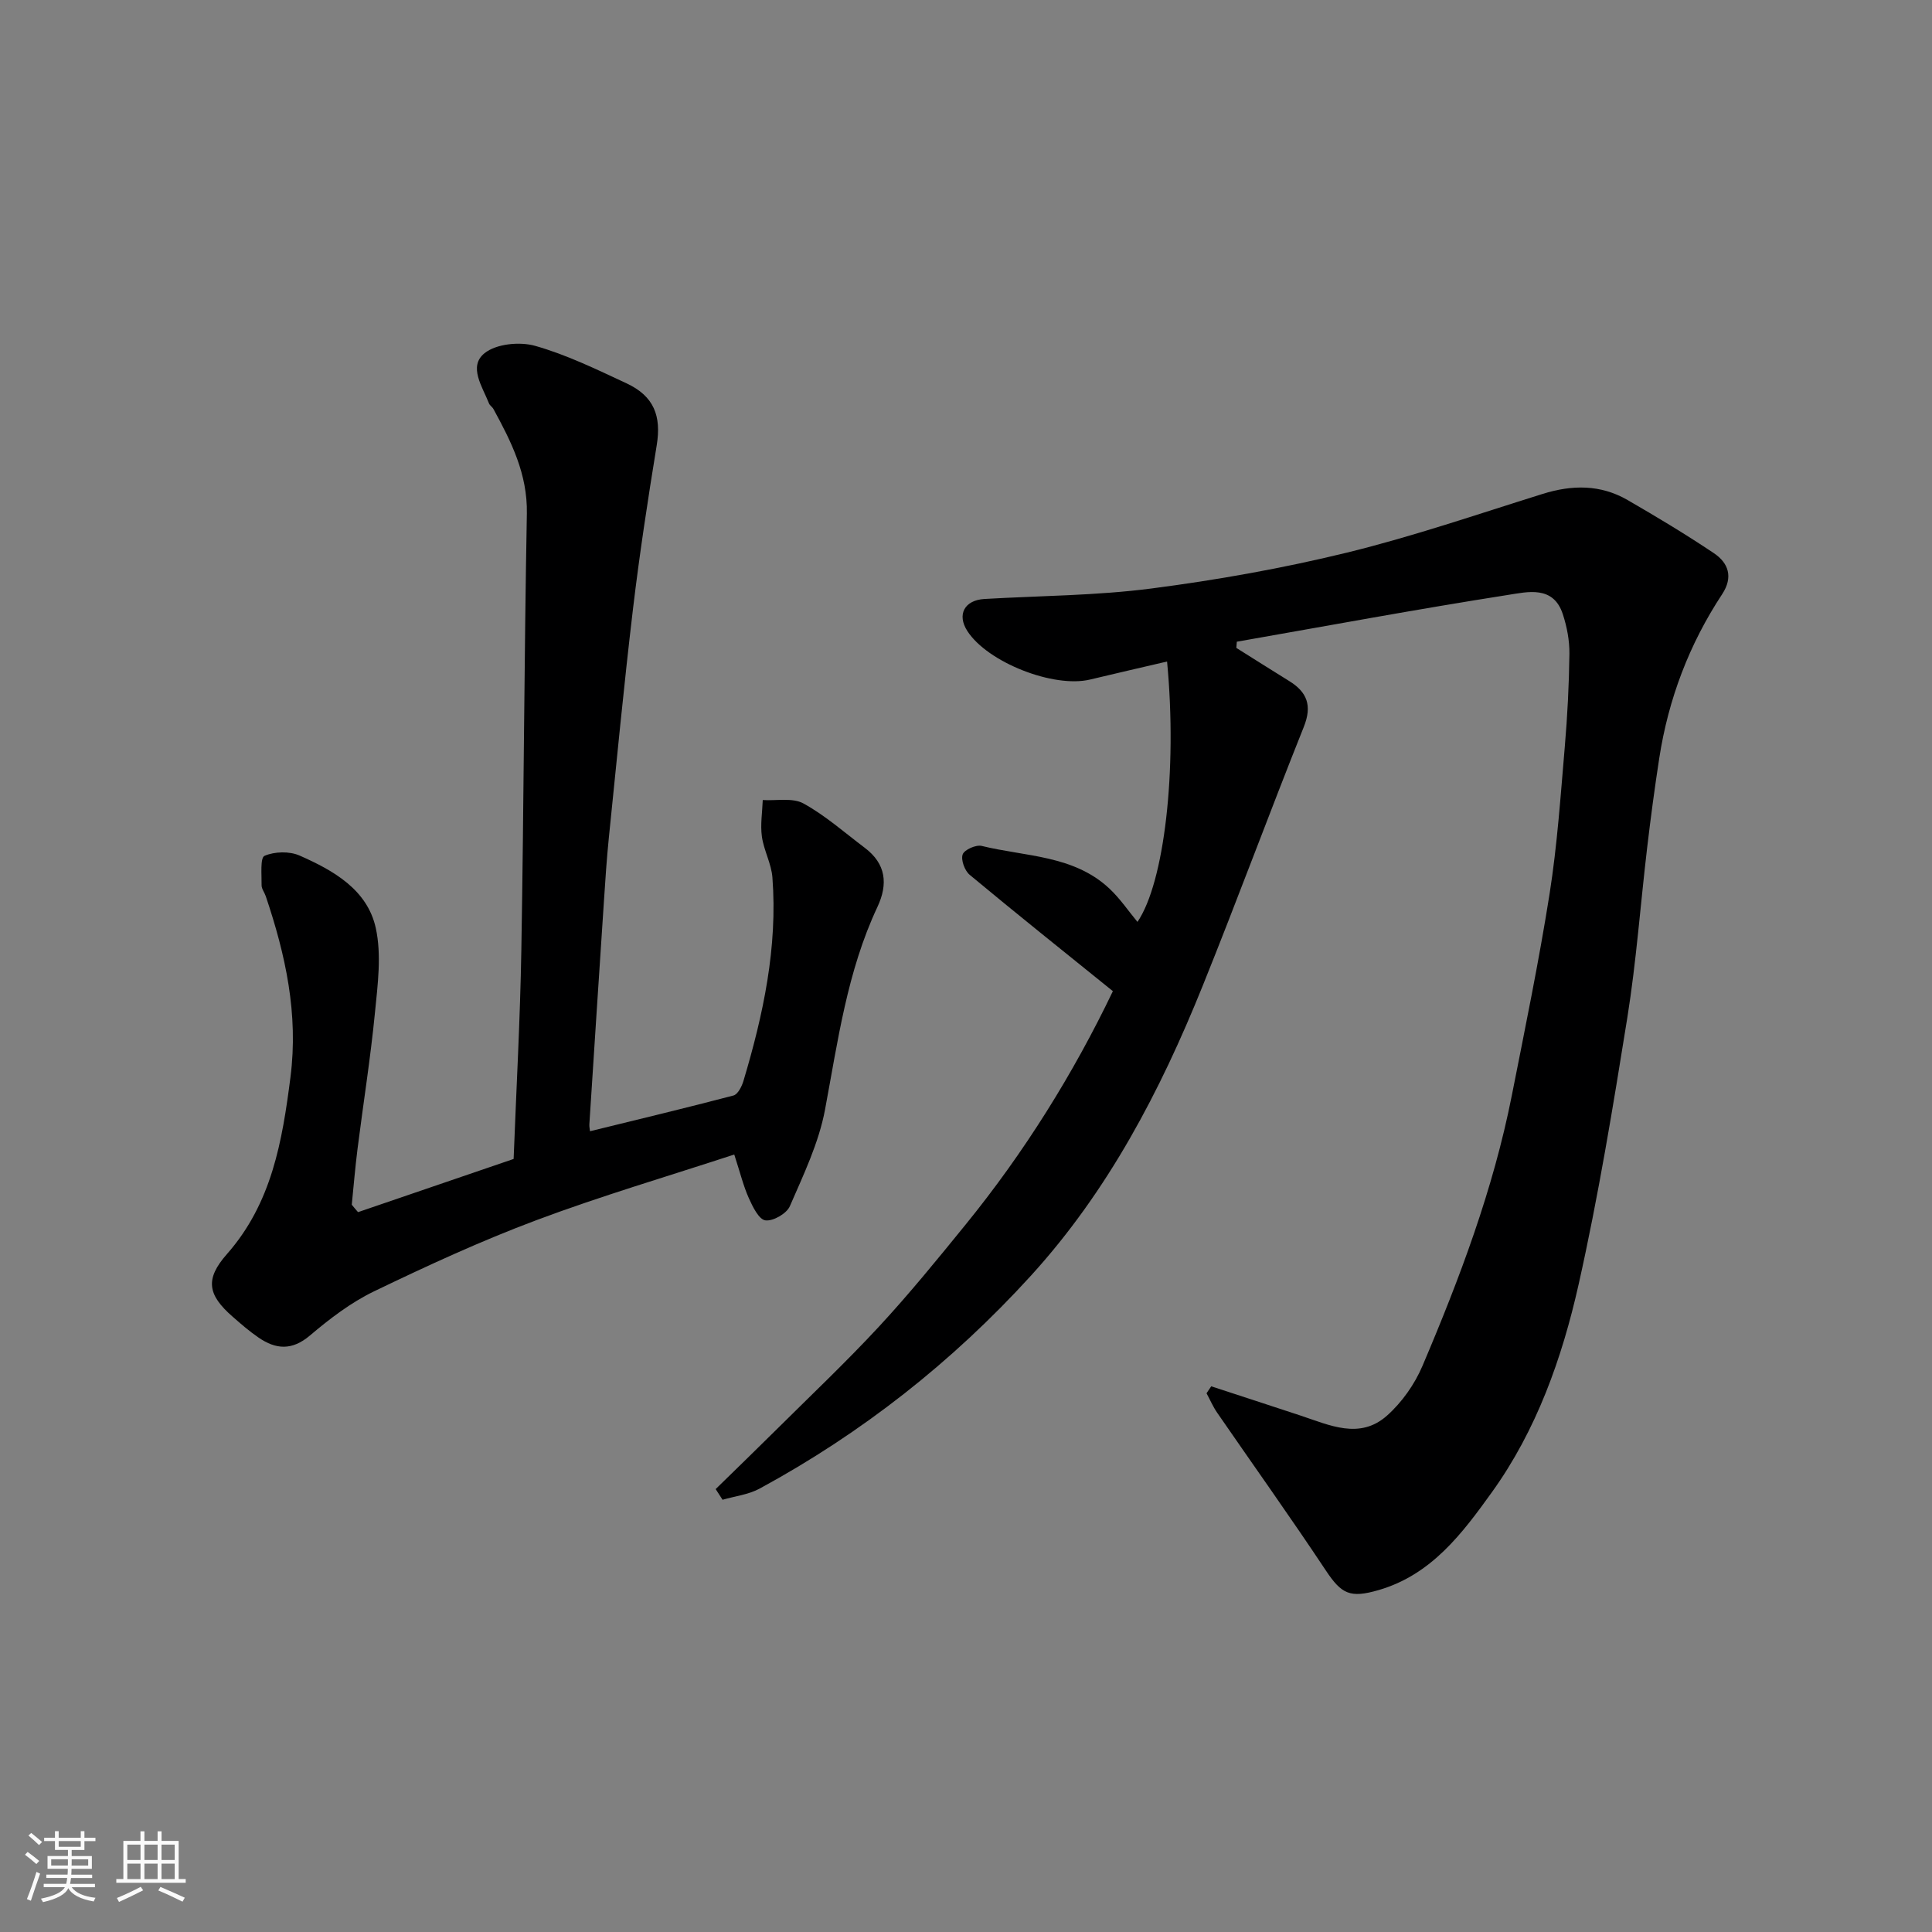
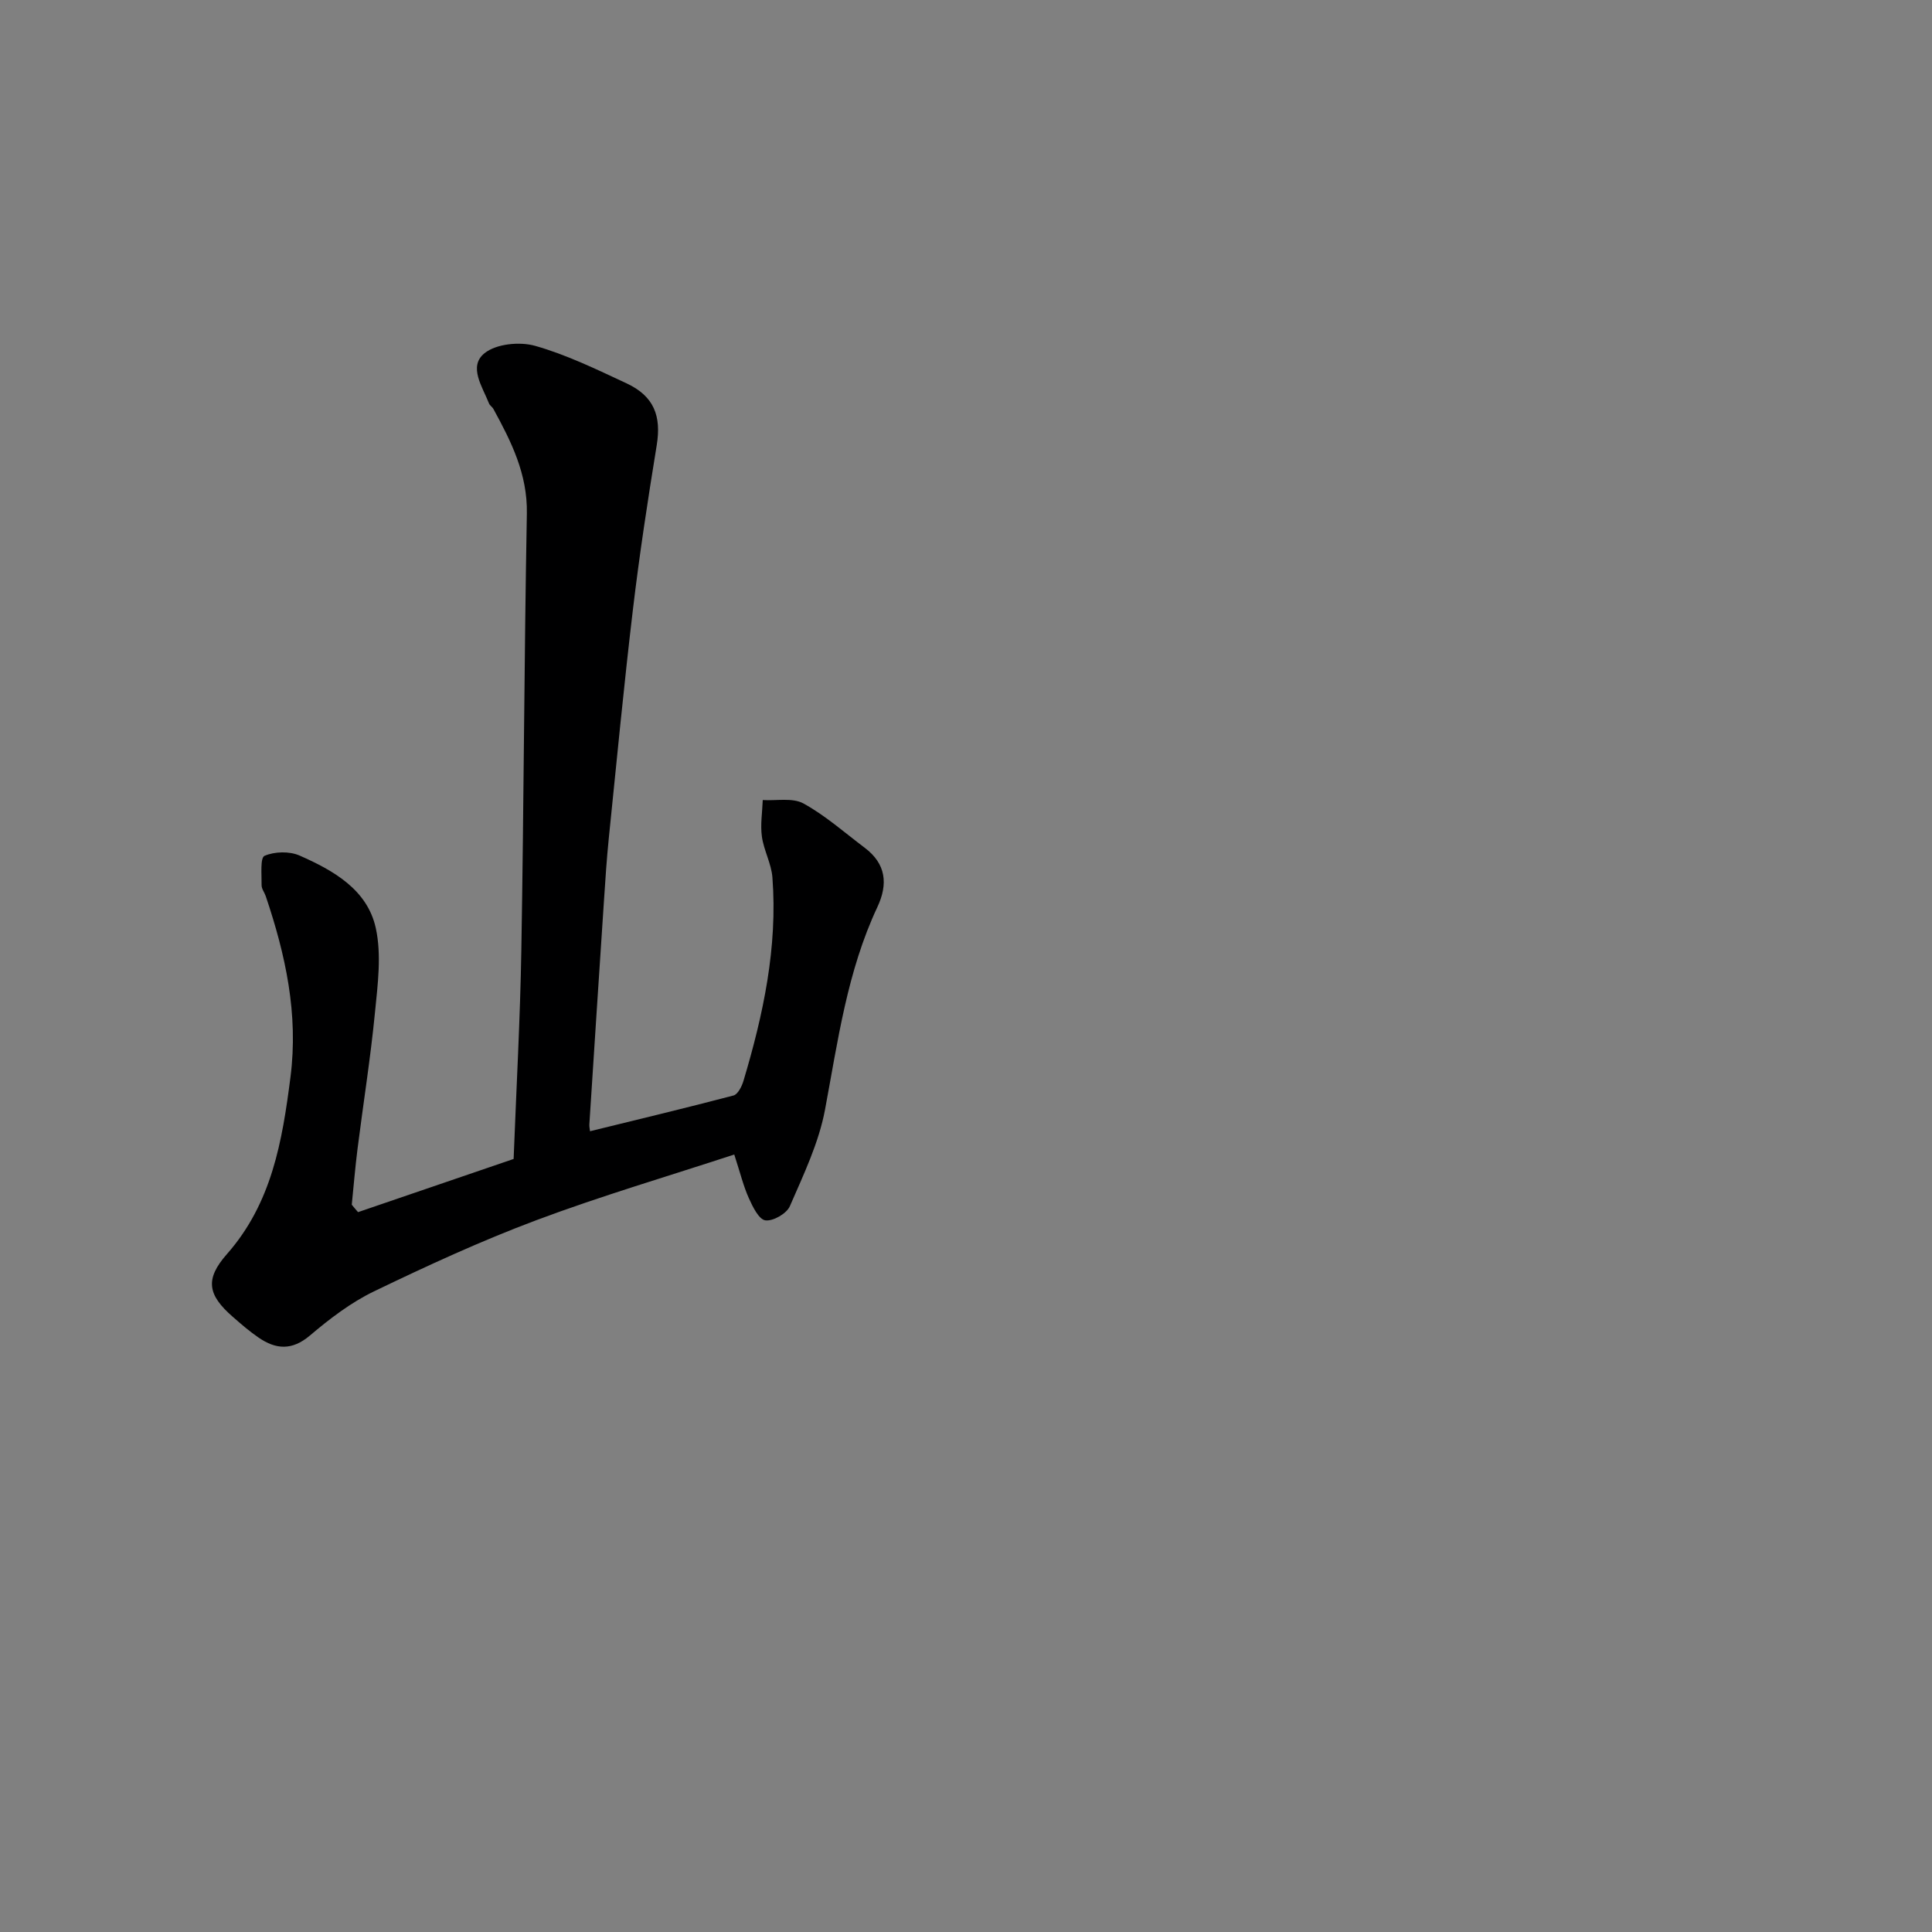
<svg xmlns="http://www.w3.org/2000/svg" enable-background="new 0 0 400 400" viewBox="0 0 400 400">
  <rect x="0" y="0" width="400" height="400" fill="#808080" stroke="none" />
-   <path d="m5.17 384 .55-.58c.85.61 1.65 1.24 2.4 1.87l-.59.64c-.83-.73-1.62-1.38-2.36-1.93m1.22 9.53-.82-.34c.71-1.76 1.37-3.64 1.98-5.63.24.13.5.25.76.36-.6 1.67-1.24 3.54-1.92 5.61m-.5-13.5.57-.54c.56.44 1.31 1.06 2.26 1.87l-.64.64c-.68-.66-1.41-1.32-2.19-1.97m3.25.46h2.24v-1.36h.77v1.36h4.57v-1.36h.76v1.36h2.28v.69h-2.28v1.84h-2.64v1.26h4.18v2.64h-4.21c0 .45-.02.86-.05 1.21h4.32v.69h-4.38c-.04.34-.1.75-.19 1.22h5.15v.69h-4.82c.87 1.19 2.51 1.92 4.93 2.19-.17.31-.3.57-.37.76-2.77-.49-4.52-1.41-5.26-2.76-.56 1.26-2.3 2.23-5.24 2.9-.12-.24-.26-.48-.43-.72 2.73-.55 4.38-1.34 4.96-2.38h-4.38v-.69h4.65c.1-.38.17-.79.21-1.22h-4.32v-.69h4.4c.03-.34.05-.75.05-1.21h-4.2v-2.64h4.23v-1.26h-2.69v-1.84h-2.24zm1.46 4.46v1.29h3.45c.01-.4.02-.57.01-.53v-.32-.45h-3.46zm1.55-2.59h4.57v-1.19h-4.57zm6.11 2.59h-3.42v.77c-.01.19-.01.37-.02.53h3.44z" fill="#fafafa" />
-   <path d="m32.63 379.16h.82v1.98h3.54v7.89h1.46v.78h-14.37v-.78h1.46v-7.89h3.54v-1.98h.82v1.98h2.73zm-3.49 11.48.5.73c-1.61.82-3.28 1.63-5 2.41-.13-.27-.28-.55-.44-.82 1.75-.72 3.4-1.49 4.94-2.32m-2.78-5.55h2.73v-3.18h-2.73zm0 3.95h2.73v-3.2h-2.73zm3.54-3.95h2.73v-3.18h-2.73zm0 3.95h2.73v-3.2h-2.73zm7.89 4.68c-1.84-.92-3.51-1.7-5.02-2.32l.45-.73c1.89.8 3.57 1.55 5.04 2.23zm-1.62-11.81h-2.73v3.18h2.73zm-2.73 7.13h2.73v-3.2h-2.73z" fill="#fafafa" />
  <g fill="#000001">
-     <path d="m148.17 308.3c4.17-4.08 8.36-8.13 12.49-12.23 7.15-7.1 14.49-14.04 21.33-21.42 6.25-6.75 12.07-13.9 17.88-21.05 12.22-15.02 22.38-31.36 30.54-48.39-9.98-8.06-19.9-15.98-29.65-24.09-1.03-.86-1.85-3.1-1.45-4.22.35-.98 2.76-2.05 3.94-1.76 9.06 2.23 19.06 1.88 26.47 8.86 2.19 2.06 3.91 4.62 5.78 6.87 5.52-8.07 8.29-31.25 6.13-53.91-5.35 1.25-10.65 2.46-15.93 3.73-7.56 1.82-21.24-3.56-25.42-10.04-2.2-3.41-.6-6.4 3.55-6.64 11.53-.67 23.15-.69 34.57-2.17 13.57-1.76 27.12-4.17 40.4-7.41 13.7-3.35 27.1-7.96 40.59-12.17 6.09-1.91 11.99-1.97 17.57 1.26 6.06 3.5 12.07 7.11 17.88 11.01 3.02 2.02 4.04 4.95 1.72 8.48-6.83 10.36-11.14 21.72-13.03 33.97-.95 6.15-1.77 12.31-2.5 18.49-1.39 11.72-2.24 23.52-4.1 35.17-2.97 18.51-6 37.04-10.1 55.31-3.43 15.26-8.71 30.15-17.95 43-6.09 8.47-12.49 17.07-23.42 20.25-5.95 1.73-7.7.85-10.96-4.05-7.31-11-14.99-21.77-22.49-32.65-.87-1.26-1.48-2.69-2.21-4.04.32-.48.65-.96.97-1.44 6.17 2.02 12.34 4.02 18.5 6.06 5.98 1.98 12.23 5.02 17.87.03 3.09-2.74 5.74-6.49 7.36-10.3 7.71-18.13 14.66-36.56 18.5-55.98 2.75-13.91 5.62-27.81 7.83-41.81 1.58-10.04 2.27-20.23 3.14-30.37.55-6.41.88-12.86.96-19.3.03-2.73-.51-5.57-1.36-8.17-1.95-6.03-7.34-4.63-11.34-4.01-18.76 2.94-37.45 6.41-56.16 9.69-.03.43-.06.86-.1 1.28 3.64 2.28 7.26 4.59 10.91 6.84 3.76 2.31 4.82 5.1 3.06 9.51-7.13 17.82-13.77 35.85-20.95 53.65-8.78 21.78-19.56 42.42-35.56 59.99-16.26 17.85-34.96 32.56-56.16 44.07-2.3 1.25-5.1 1.56-7.67 2.31-.48-.75-.95-1.48-1.43-2.21z" />
-     <path d="m74.13 250.96c10.56-3.61 21.12-7.22 32.21-11.01.56-14.63 1.36-28.98 1.6-43.34.51-30.09.59-60.19 1.14-90.28.15-8.17-3.22-14.88-6.92-21.65-.23-.43-.75-.72-.92-1.16-1.35-3.44-4.32-7.64-.94-10.38 2.41-1.96 7.28-2.44 10.48-1.54 6.52 1.84 12.74 4.88 18.93 7.76 5.7 2.66 7.24 6.77 6.26 12.8-1.84 11.28-3.57 22.59-4.92 33.94-1.88 15.81-3.39 31.66-5.01 47.49-.43 4.26-.71 8.53-.99 12.8-1.03 15.46-2.03 30.93-3.03 46.39-.03.49.09.99.14 1.43 9.93-2.44 19.84-4.81 29.7-7.4.9-.24 1.72-1.87 2.06-3 4.11-13.74 7.1-27.68 6-42.15-.22-2.86-1.78-5.59-2.18-8.46-.34-2.46.09-5.04.18-7.56 2.84.18 6.17-.53 8.43.71 4.54 2.5 8.51 6.03 12.69 9.18 4.41 3.32 4.85 7.5 2.61 12.27-6.25 13.31-8.17 27.69-10.84 41.95-1.29 6.89-4.46 13.48-7.28 19.98-.66 1.53-3.48 3.15-5.07 2.93-1.34-.18-2.63-2.82-3.42-4.59-1.12-2.49-1.77-5.19-3.02-9.04-13.68 4.49-27.53 8.56-41.01 13.61-11.43 4.28-22.57 9.42-33.57 14.72-4.79 2.31-9.19 5.68-13.27 9.14-3.72 3.15-7.04 2.9-10.64.43-1.89-1.29-3.64-2.81-5.36-4.32-5.19-4.53-5.76-7.77-1.2-12.95 9.3-10.55 11.47-23.36 13.17-36.66 1.67-13.08-1.02-25.31-5.12-37.46-.26-.77-.87-1.52-.86-2.27.03-2.13-.32-5.68.61-6.08 2.08-.9 5.16-.98 7.25-.06 6.99 3.08 14.03 7.04 15.78 15.01 1.22 5.54.41 11.64-.16 17.42-.92 9.44-2.42 18.83-3.61 28.24-.49 3.86-.81 7.75-1.2 11.62.42.53.86 1.04 1.3 1.54z" />
+     <path d="m74.13 250.96c10.56-3.61 21.12-7.22 32.21-11.01.56-14.63 1.36-28.98 1.6-43.34.51-30.09.59-60.19 1.14-90.28.15-8.17-3.22-14.88-6.92-21.65-.23-.43-.75-.72-.92-1.16-1.35-3.44-4.32-7.64-.94-10.38 2.41-1.96 7.28-2.44 10.48-1.54 6.52 1.84 12.74 4.88 18.93 7.76 5.7 2.66 7.24 6.77 6.26 12.8-1.84 11.28-3.57 22.59-4.92 33.94-1.88 15.81-3.39 31.66-5.01 47.49-.43 4.26-.71 8.53-.99 12.8-1.03 15.46-2.03 30.93-3.03 46.39-.03.49.09.99.14 1.43 9.93-2.44 19.84-4.81 29.7-7.4.9-.24 1.72-1.87 2.06-3 4.11-13.74 7.1-27.68 6-42.15-.22-2.86-1.78-5.59-2.18-8.46-.34-2.46.09-5.04.18-7.56 2.84.18 6.17-.53 8.43.71 4.54 2.5 8.51 6.03 12.69 9.18 4.41 3.32 4.85 7.5 2.61 12.27-6.25 13.31-8.17 27.69-10.84 41.95-1.29 6.89-4.46 13.48-7.28 19.98-.66 1.53-3.48 3.15-5.07 2.93-1.34-.18-2.63-2.82-3.42-4.59-1.12-2.49-1.77-5.19-3.02-9.04-13.68 4.49-27.53 8.56-41.01 13.61-11.43 4.28-22.57 9.42-33.57 14.72-4.79 2.31-9.19 5.68-13.27 9.14-3.72 3.15-7.04 2.9-10.64.43-1.89-1.29-3.64-2.81-5.36-4.32-5.19-4.53-5.76-7.77-1.2-12.95 9.3-10.55 11.47-23.36 13.17-36.66 1.67-13.08-1.02-25.31-5.12-37.46-.26-.77-.87-1.52-.86-2.27.03-2.13-.32-5.68.61-6.08 2.08-.9 5.16-.98 7.25-.06 6.99 3.08 14.03 7.04 15.78 15.01 1.22 5.54.41 11.64-.16 17.42-.92 9.44-2.42 18.83-3.61 28.24-.49 3.86-.81 7.75-1.2 11.62.42.53.86 1.04 1.3 1.54" />
  </g>
</svg>